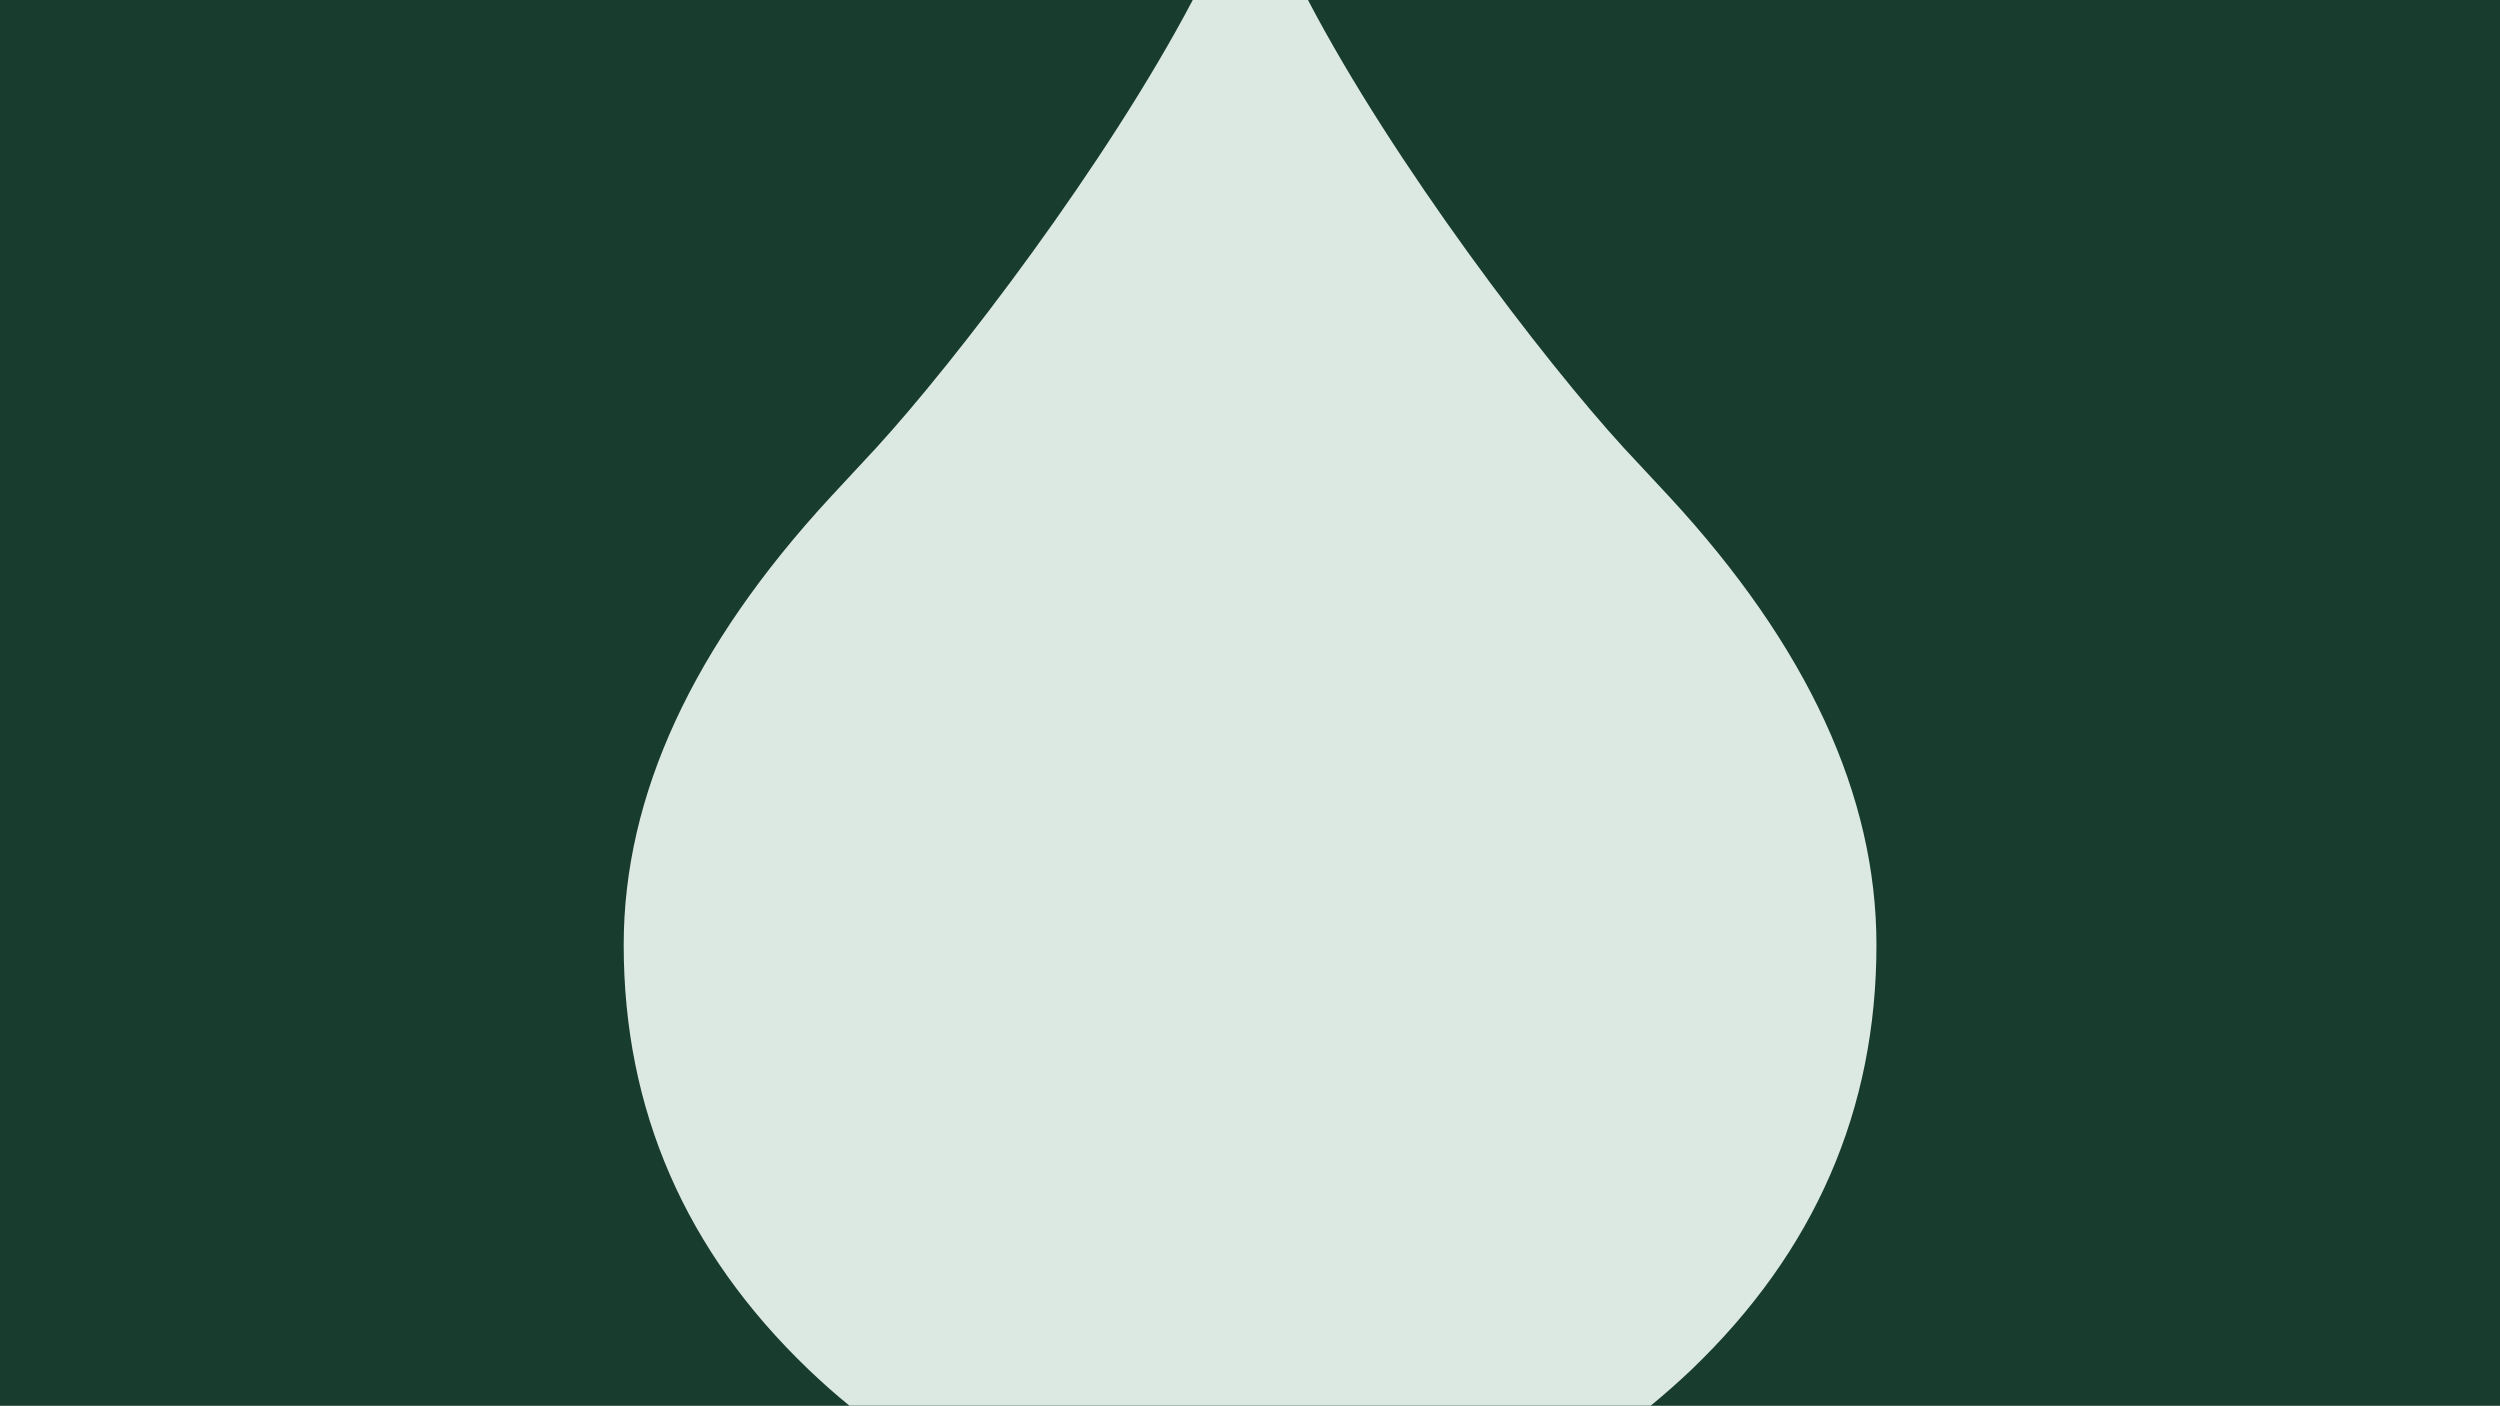
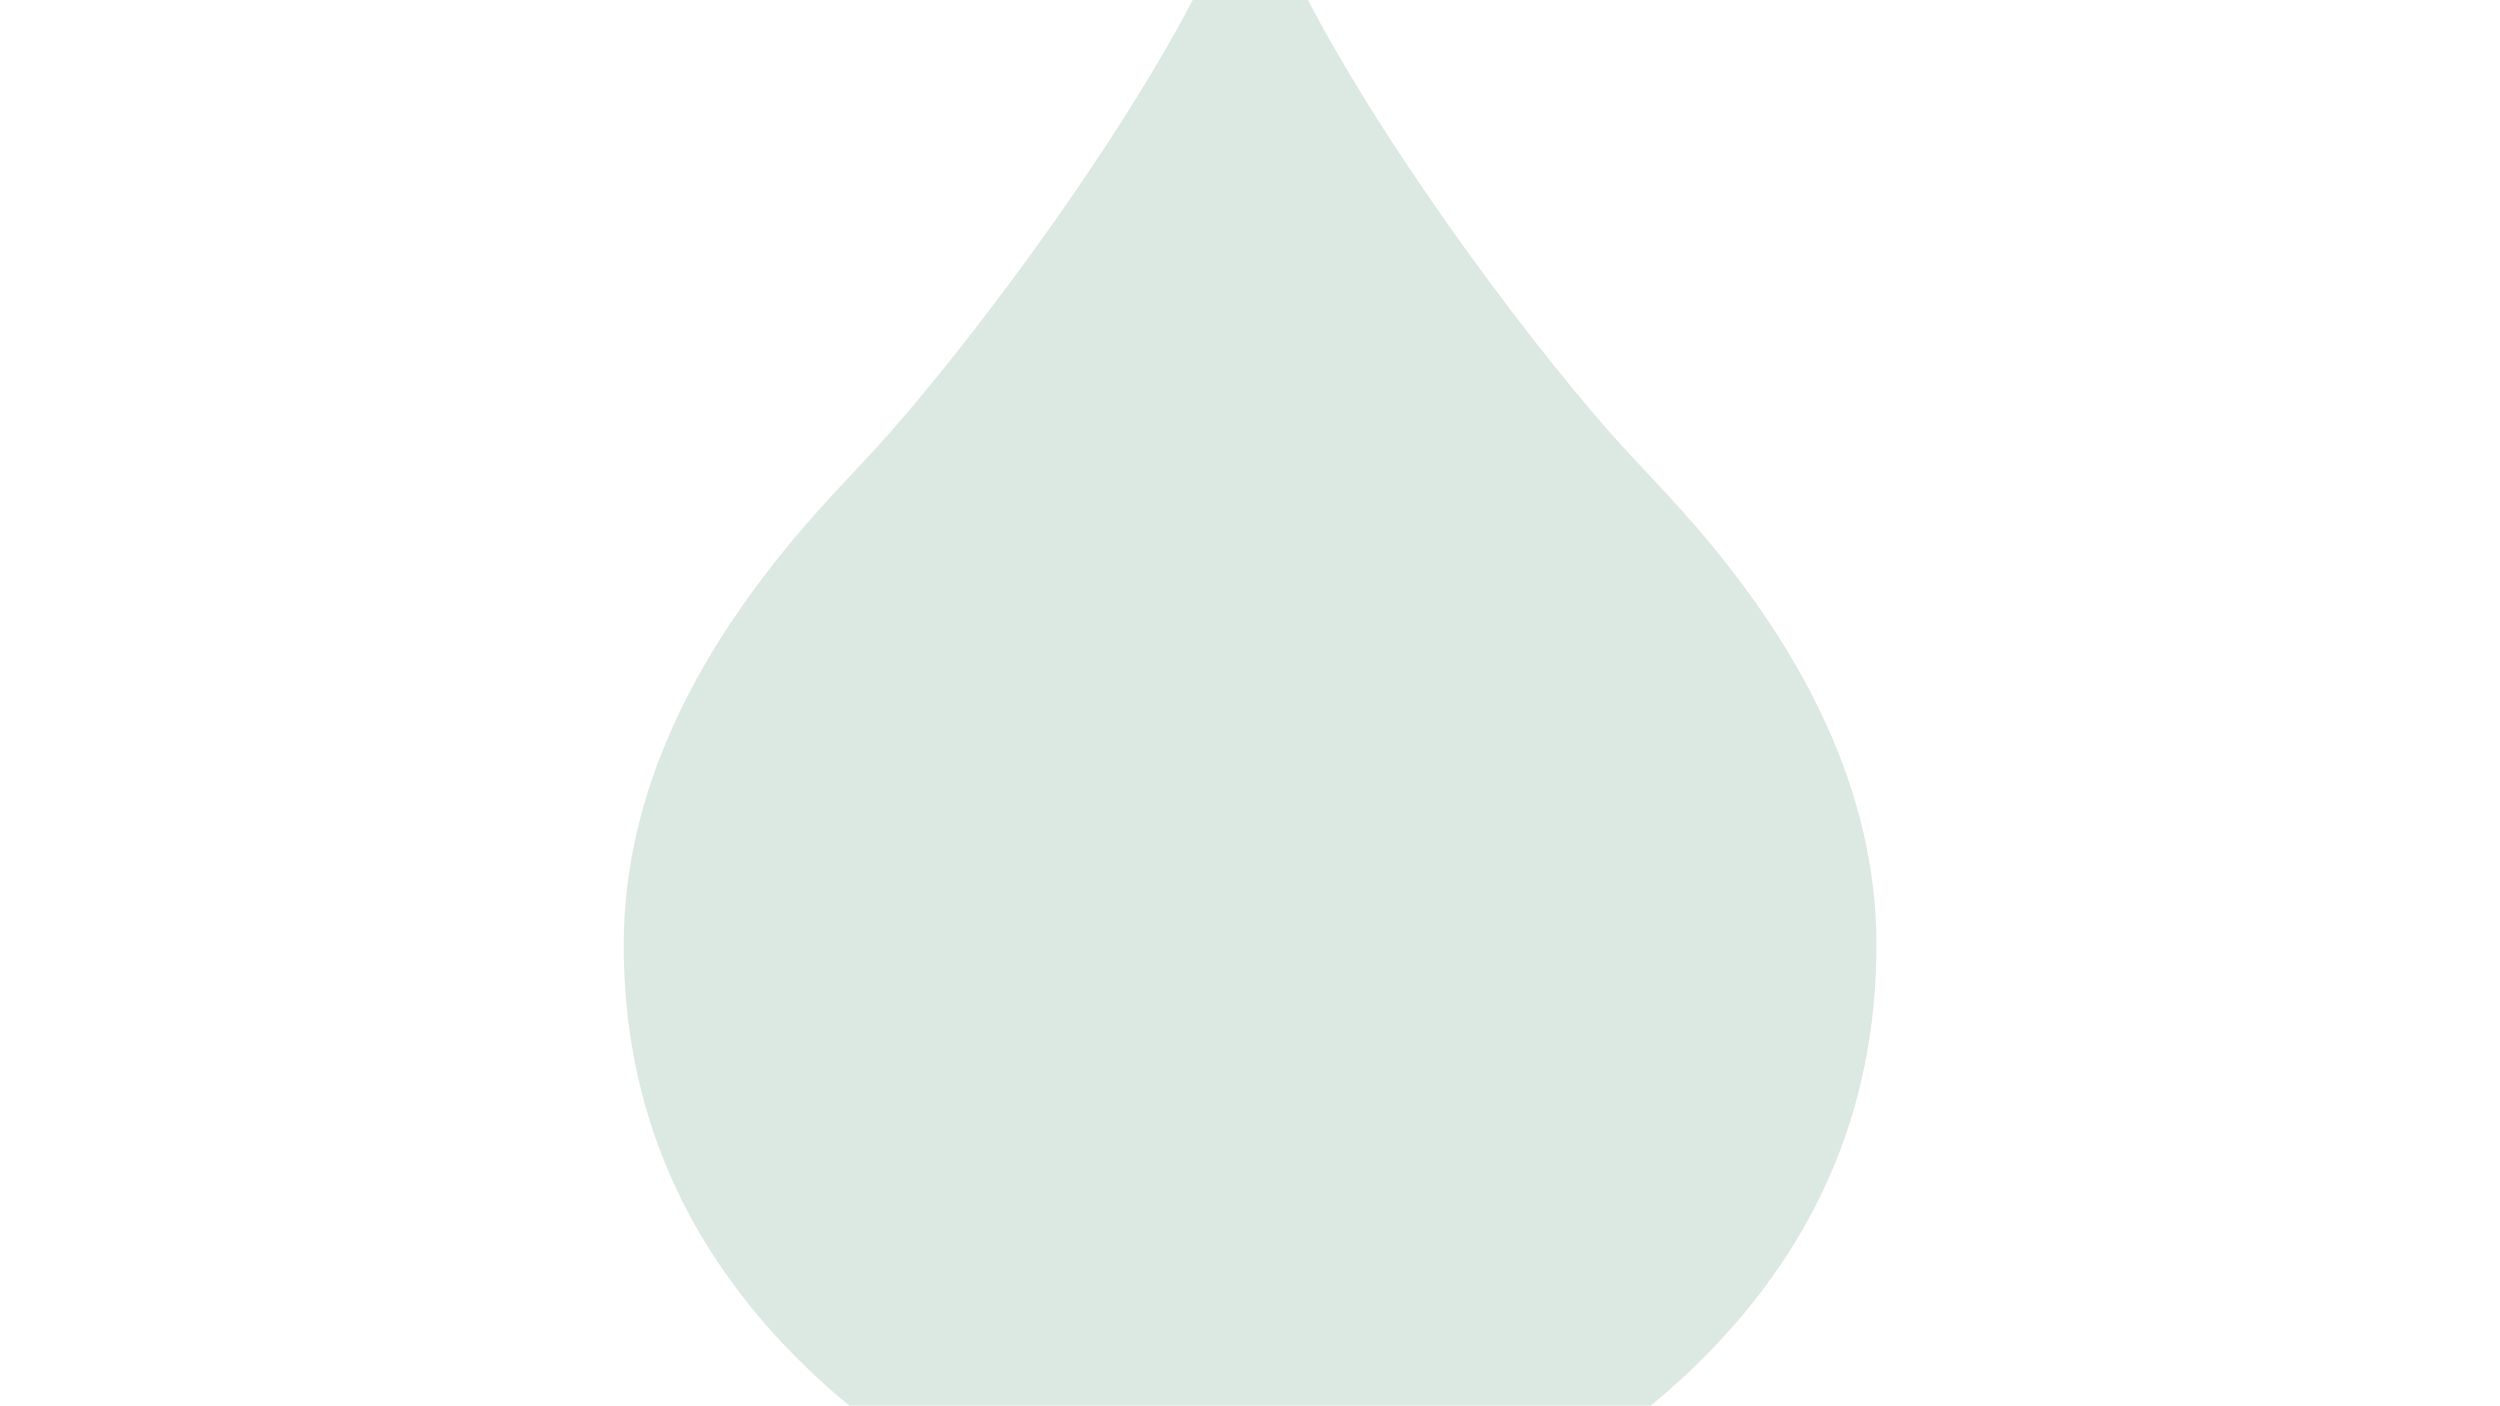
<svg xmlns="http://www.w3.org/2000/svg" id="Lager_1" data-name="Lager 1" viewBox="0 0 690 388">
  <defs>
    <style>.cls-1{fill:#183d2e;}.cls-2{fill:#dce9e3;}</style>
  </defs>
-   <rect class="cls-1" width="690" height="388" />
  <path class="cls-2" d="M241.84,123.6l-12.61,13.58Q172.14,199,172.14,260.8q0,68.26,51,117.17c3.69,3.54,7.46,6.87,11.31,10H455.59c3.85-3.16,7.62-6.49,11.31-10q51-48.9,51-117.17,0-61.8-57.09-123.62L448.16,123.6C426,99.39,384.54,45,361,0H329.2C305.53,45,264,99.39,241.84,123.6Z" />
</svg>